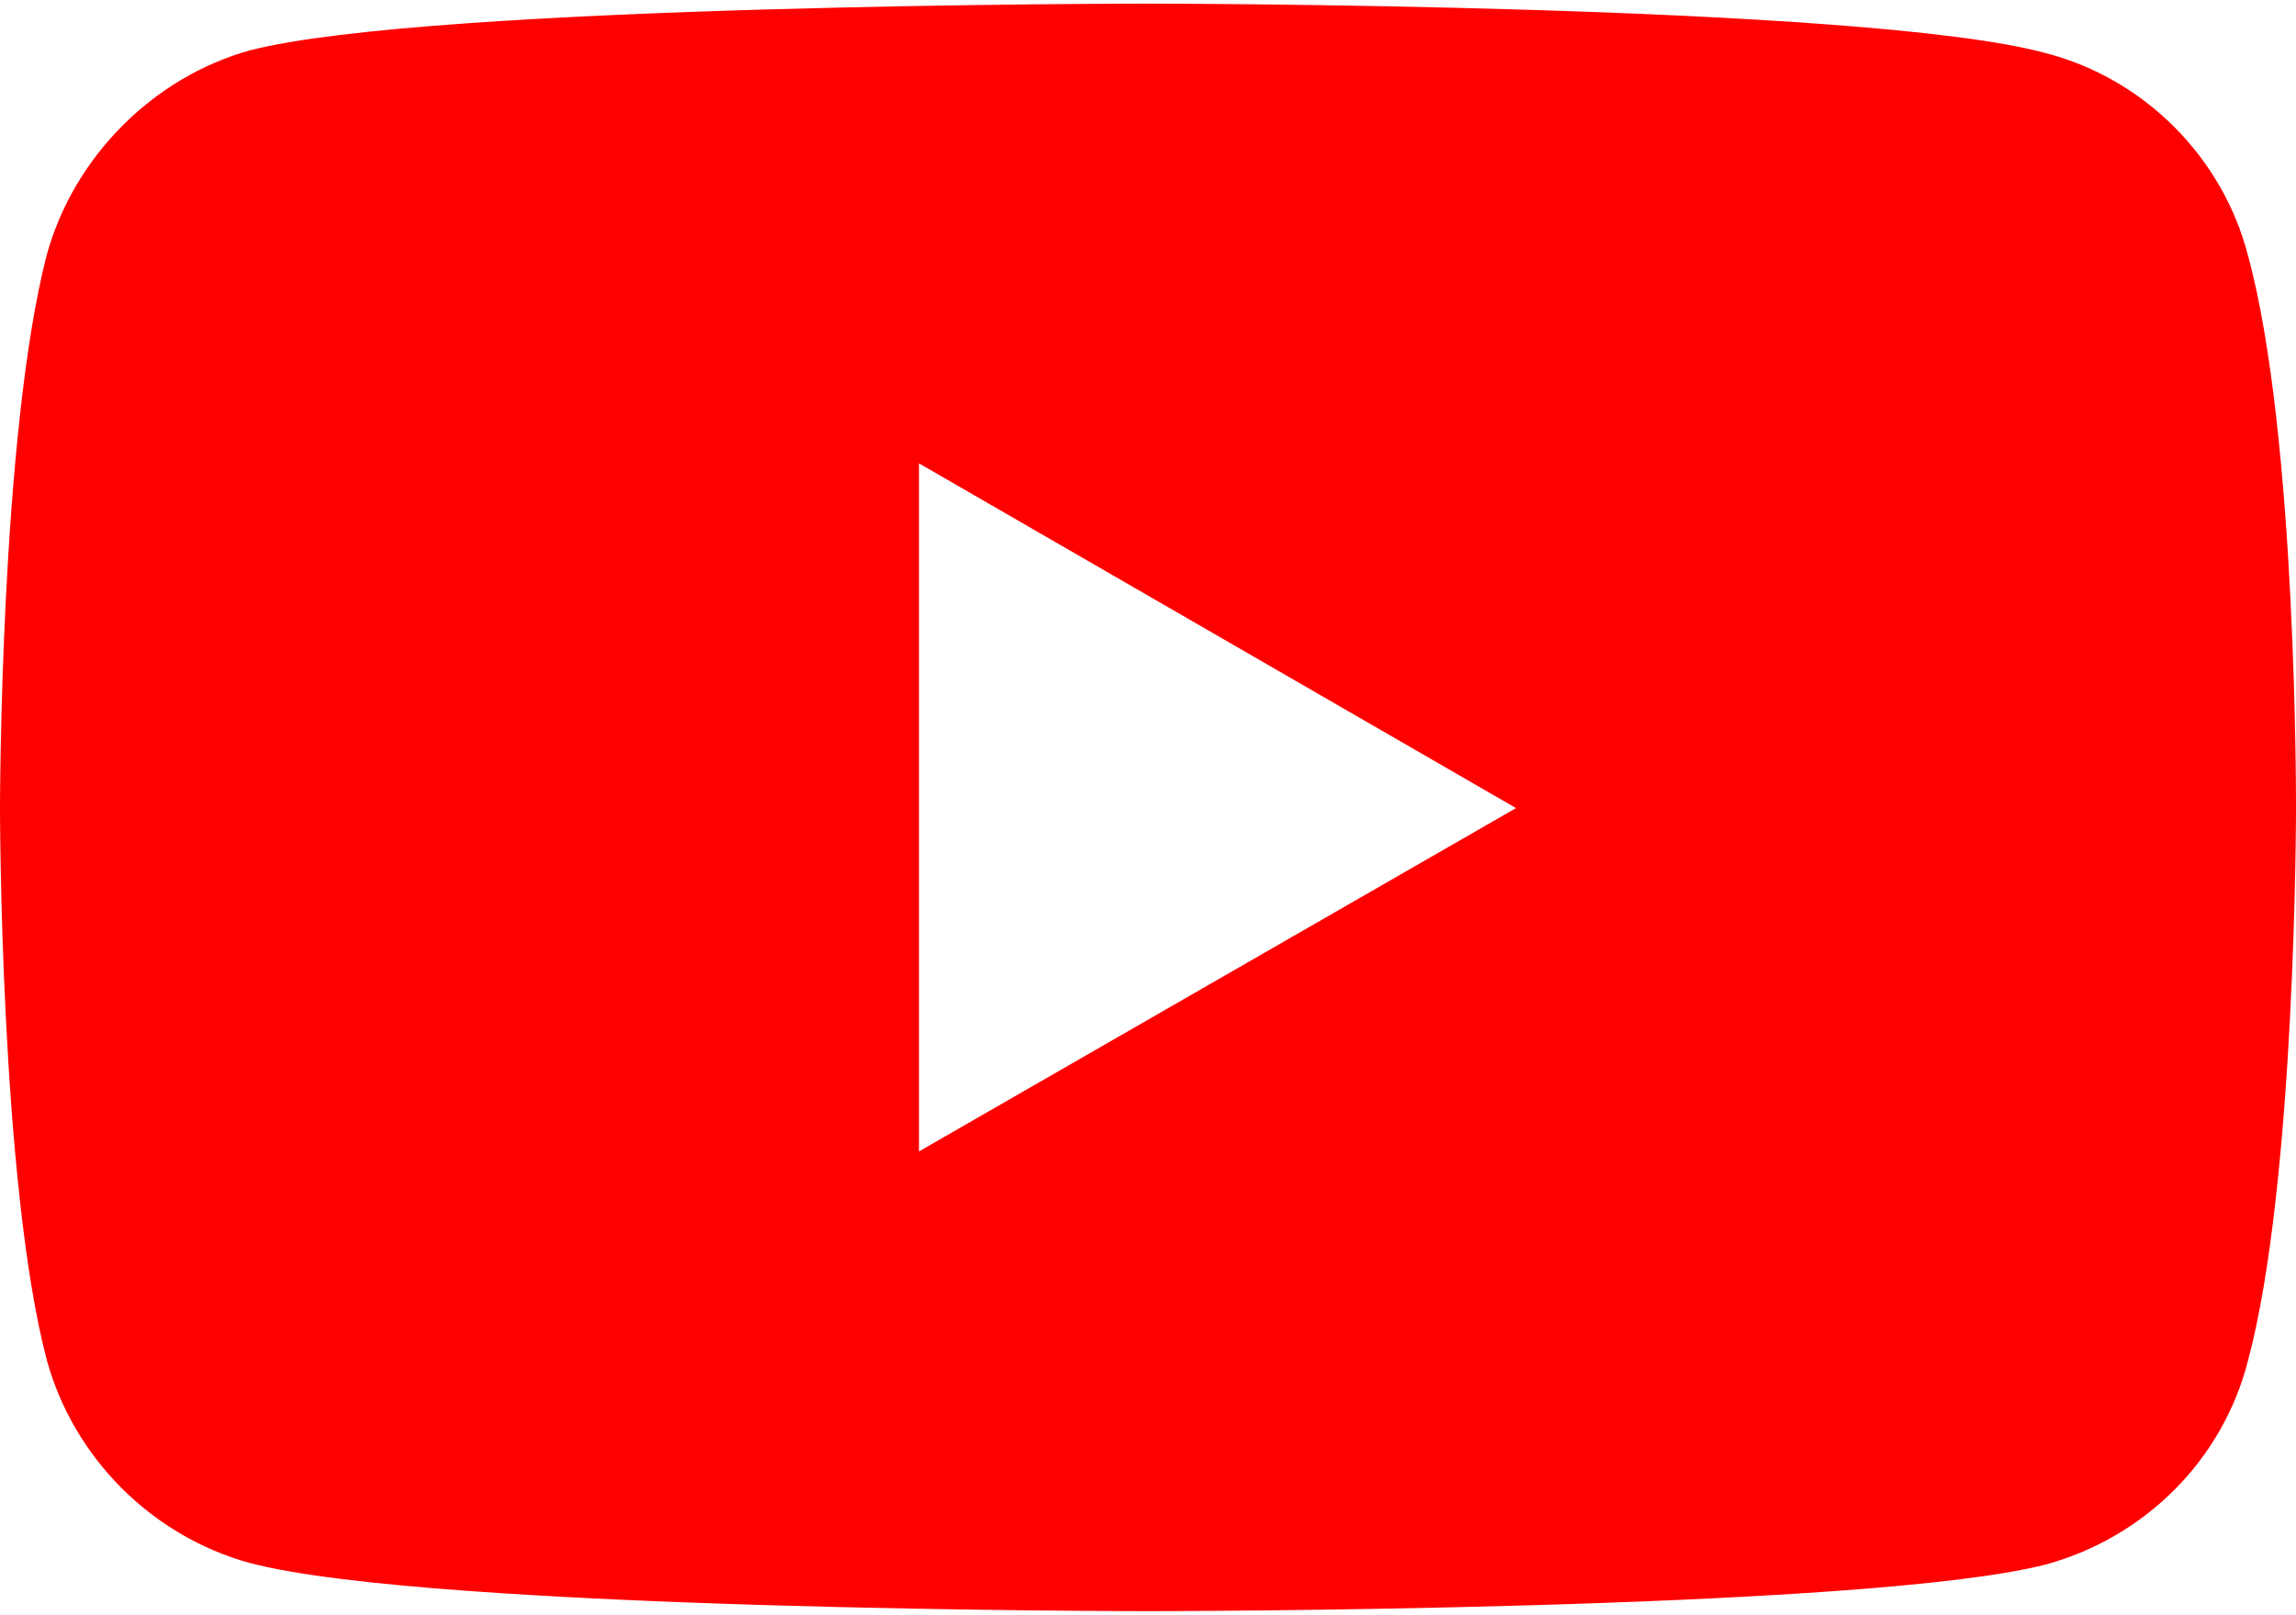
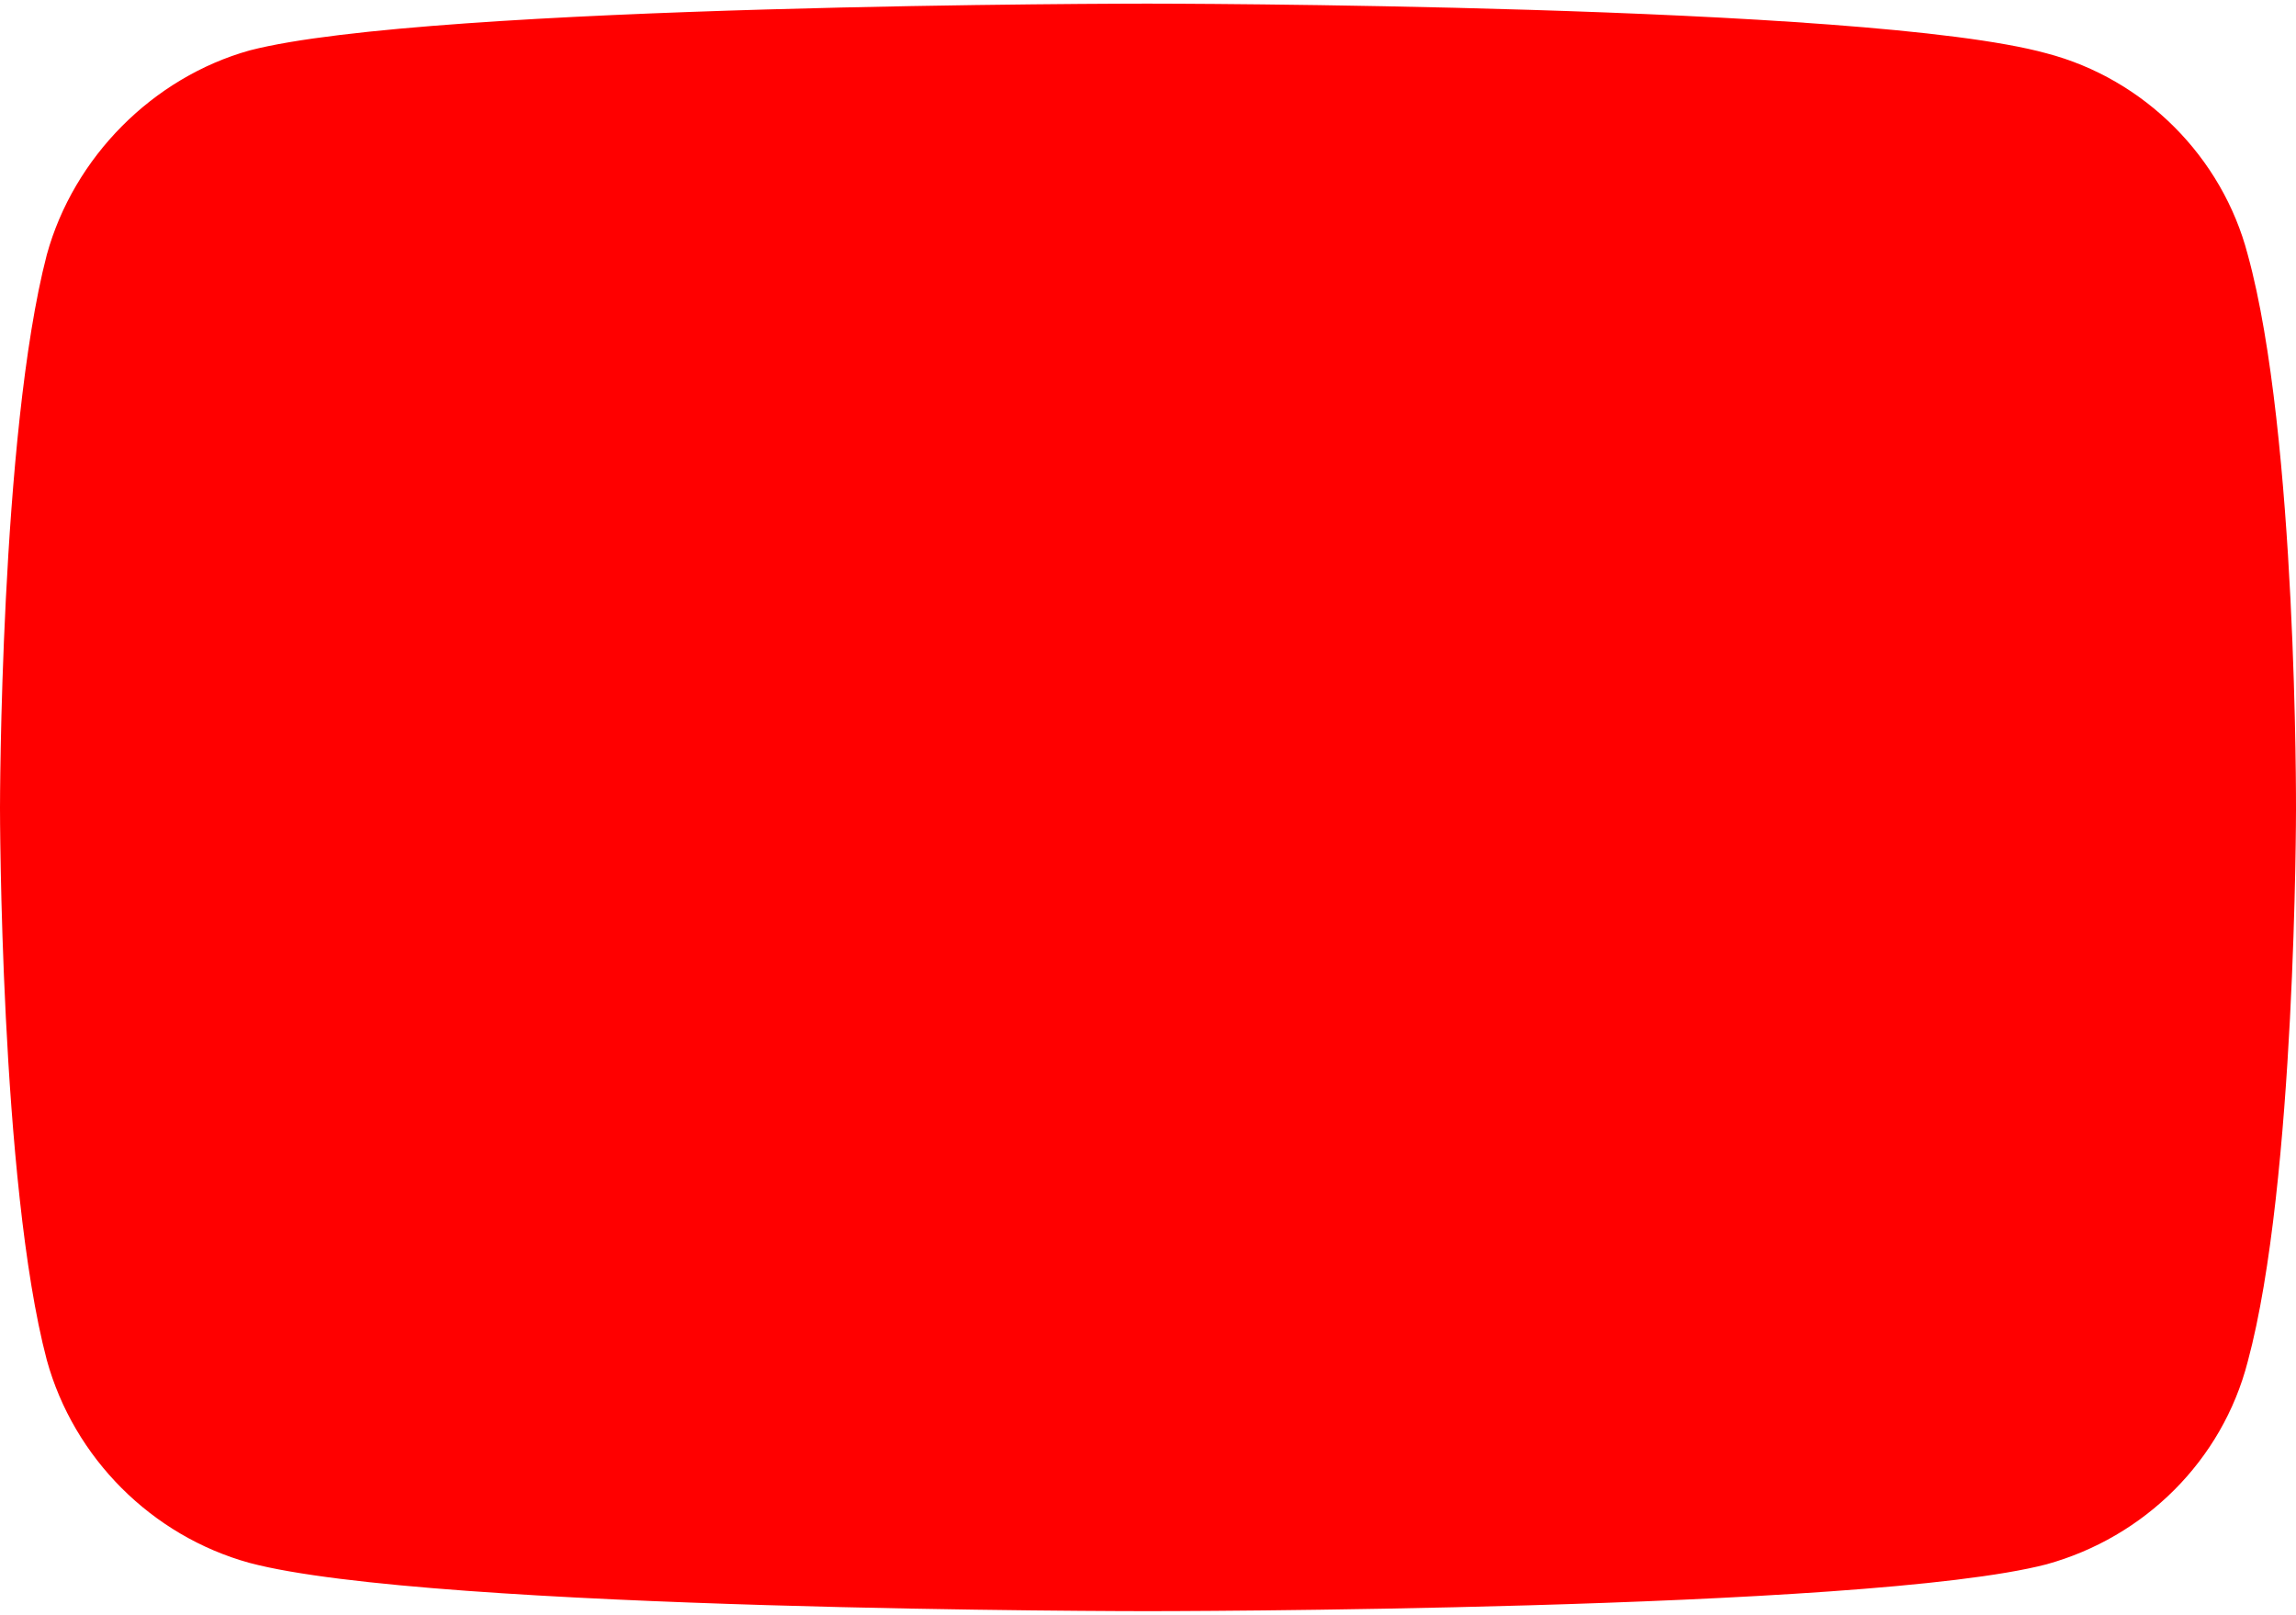
<svg xmlns="http://www.w3.org/2000/svg" width="371px" height="261px" viewBox="0 0 371 261" version="1.1">
  <g id="surface1">
-     <path style=" stroke:none;fill-rule:nonzero;fill:rgb(100%,0%,0%);fill-opacity:1;" d="M 185.387 0.586 C 185.387 0.586 69.434 0.586 40.328 8.152 C 24.746 12.512 11.918 25.352 7.562 41.176 C 0 70.301 0 130.613 0 130.613 C 0 130.613 0 191.16 7.562 219.824 C 11.918 235.648 24.52 248.262 40.328 252.617 C 69.66 260.414 185.387 260.414 185.387 260.414 C 185.387 260.414 301.566 260.414 330.668 252.848 C 346.48 248.488 359.082 236.105 363.207 220.055 C 371 191.16 371 130.844 371 130.844 C 371 130.844 371.227 70.301 363.207 41.176 C 359.082 25.352 346.48 12.742 330.668 8.613 C 301.566 0.586 185.387 0.586 185.387 0.586 Z M 148.492 74.891 L 244.965 130.613 L 148.492 186.109 Z M 148.492 74.891 " />
+     <path style=" stroke:none;fill-rule:nonzero;fill:rgb(100%,0%,0%);fill-opacity:1;" d="M 185.387 0.586 C 185.387 0.586 69.434 0.586 40.328 8.152 C 24.746 12.512 11.918 25.352 7.562 41.176 C 0 70.301 0 130.613 0 130.613 C 0 130.613 0 191.16 7.562 219.824 C 11.918 235.648 24.52 248.262 40.328 252.617 C 69.66 260.414 185.387 260.414 185.387 260.414 C 185.387 260.414 301.566 260.414 330.668 252.848 C 346.48 248.488 359.082 236.105 363.207 220.055 C 371 191.16 371 130.844 371 130.844 C 371 130.844 371.227 70.301 363.207 41.176 C 359.082 25.352 346.48 12.742 330.668 8.613 C 301.566 0.586 185.387 0.586 185.387 0.586 Z M 148.492 74.891 L 148.492 186.109 Z M 148.492 74.891 " />
  </g>
</svg>